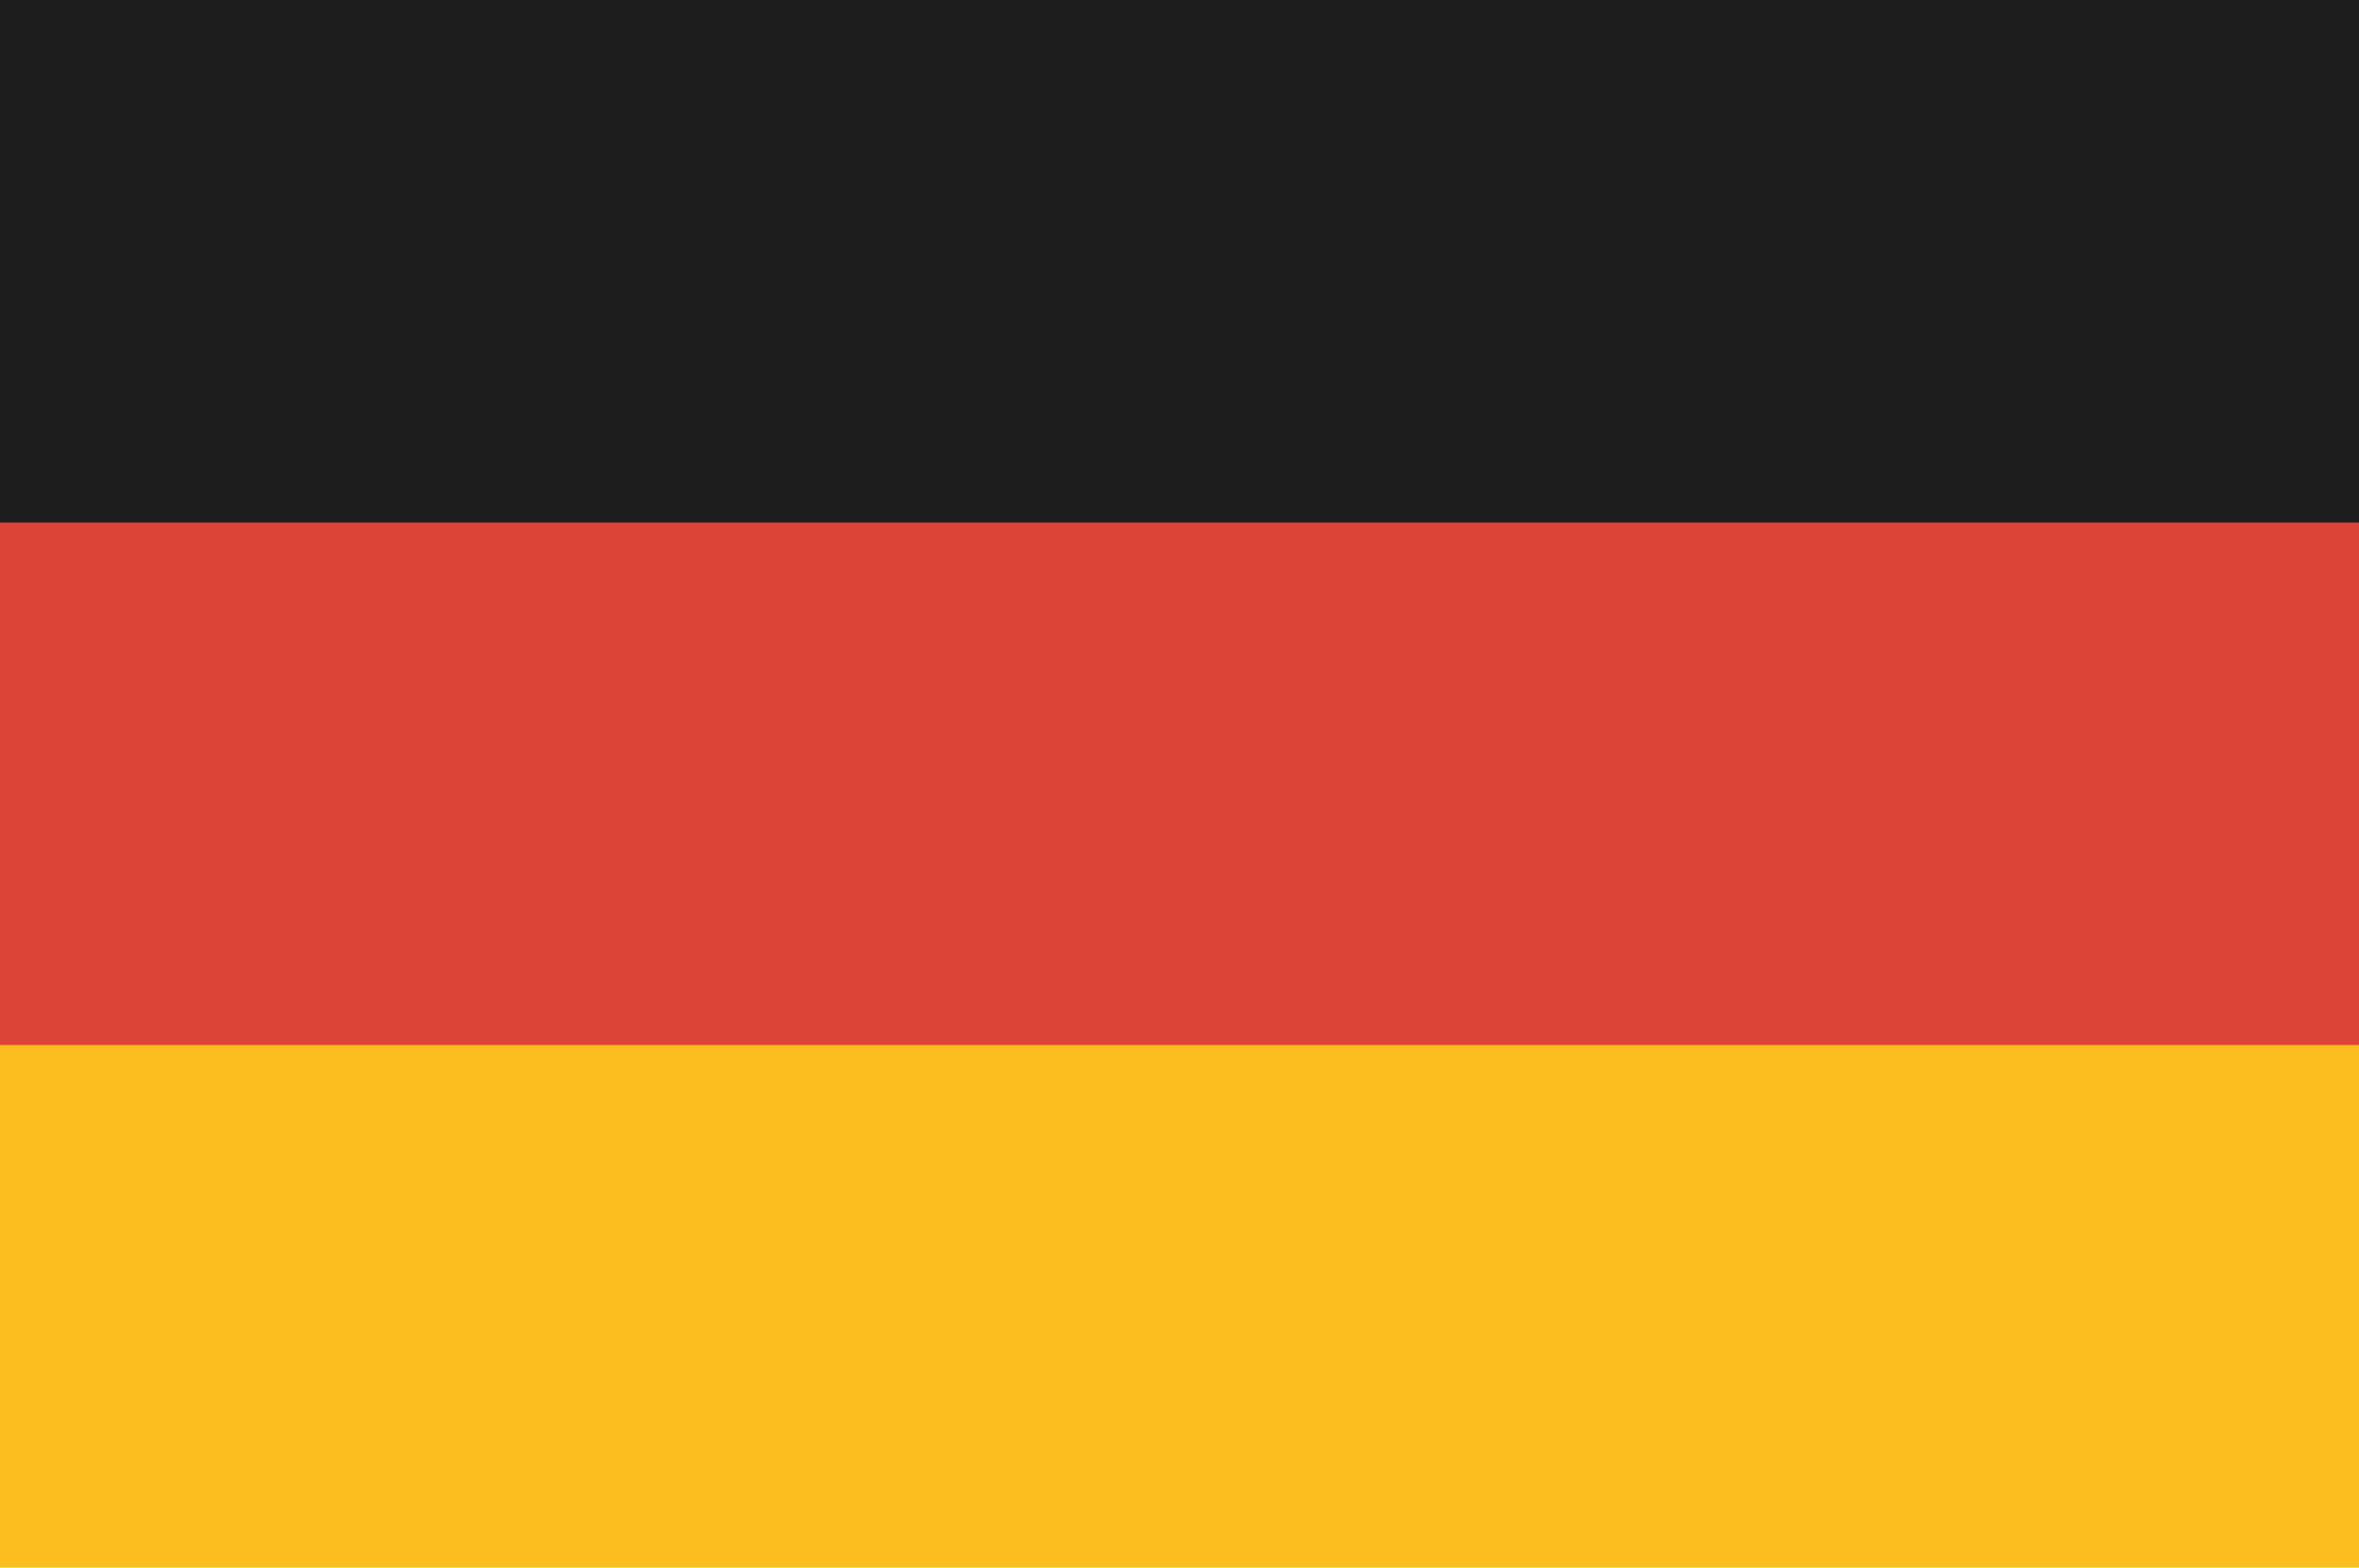
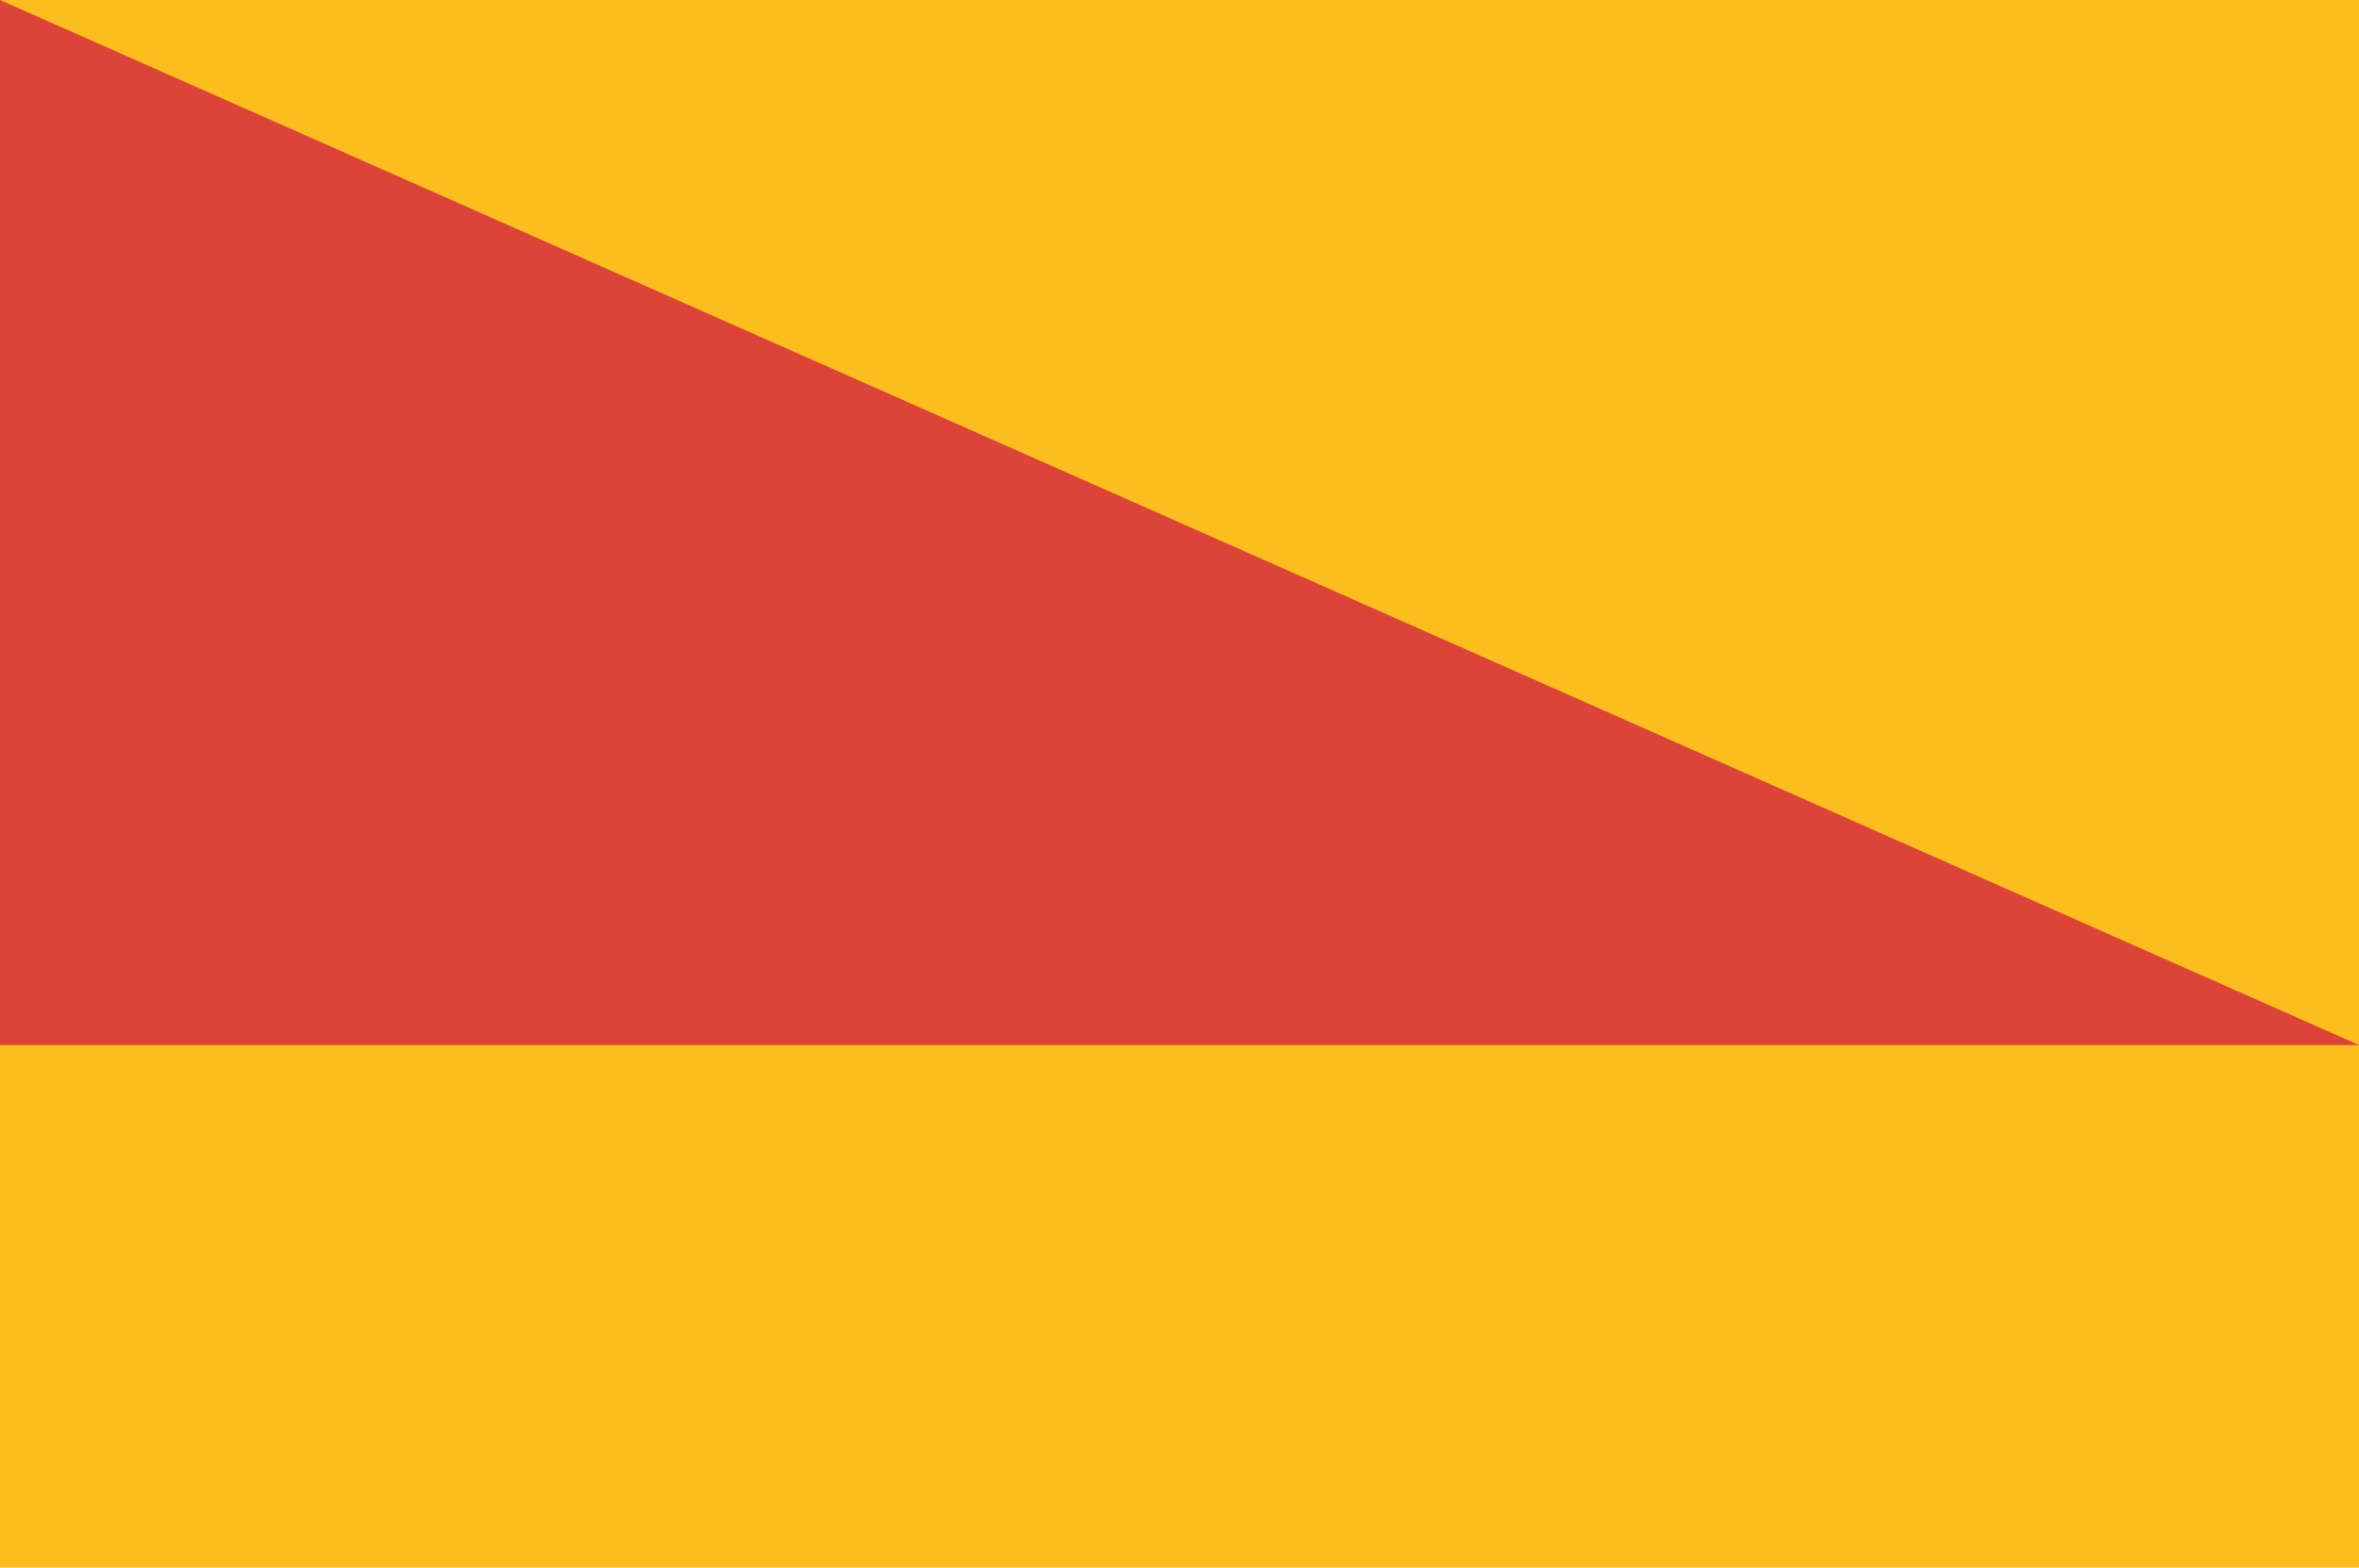
<svg xmlns="http://www.w3.org/2000/svg" version="1.1" x="0" y="0" width="2984.838" height="1983.741" viewBox="0, 0, 2984.838, 1983.741">
  <g id="Europe" transform="translate(1512.838, 1170.741)">
    <path d="M-1512.838,-1170.741 L1472,-1170.741 L1472,813 L-1512.838,813 z" fill="#FCBE1F" id="rect4" />
-     <path d="M-1512.838,-1170.741 L1472,-1170.741 L1472,151.753 L-1512.838,151.753 z" fill="#DC4437" id="rect6" />
-     <path d="M-1512.838,-1170.741 L1472,-1170.741 L1472,-509.494 L-1512.838,-509.494 z" fill="#1E1D1D" id="rect8" />
+     <path d="M-1512.838,-1170.741 L1472,151.753 L-1512.838,151.753 z" fill="#DC4437" id="rect6" />
  </g>
</svg>